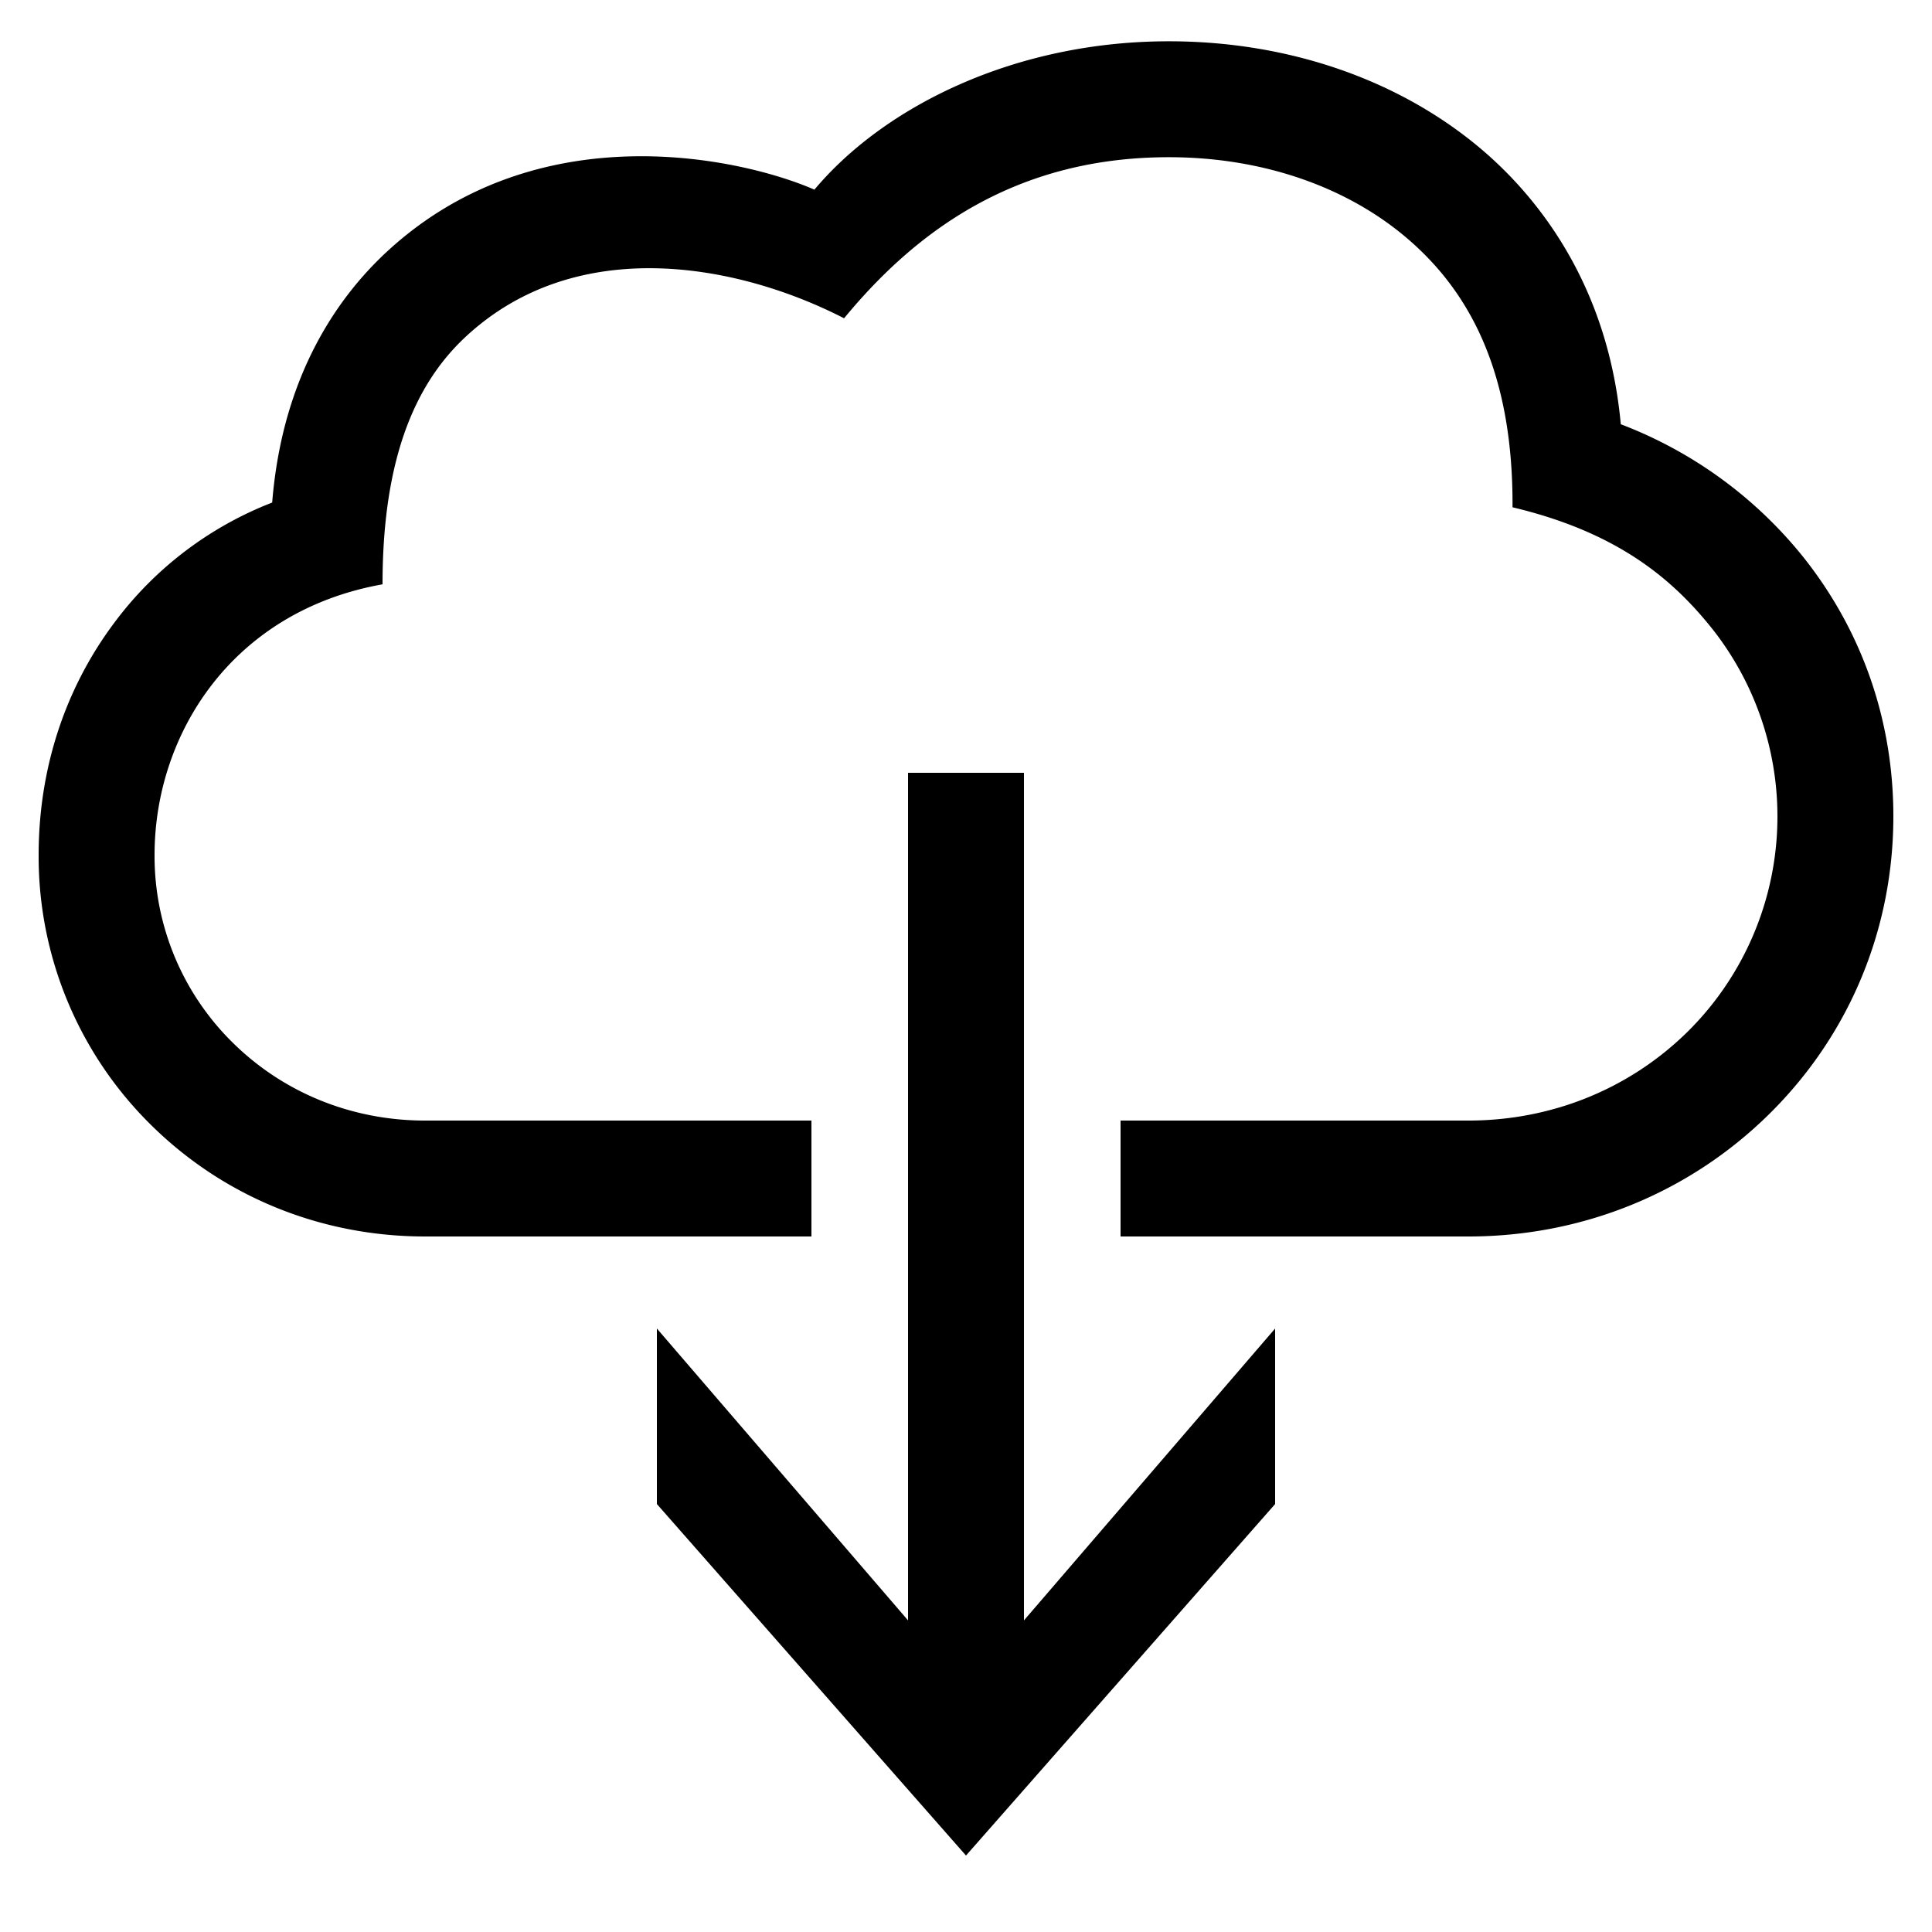
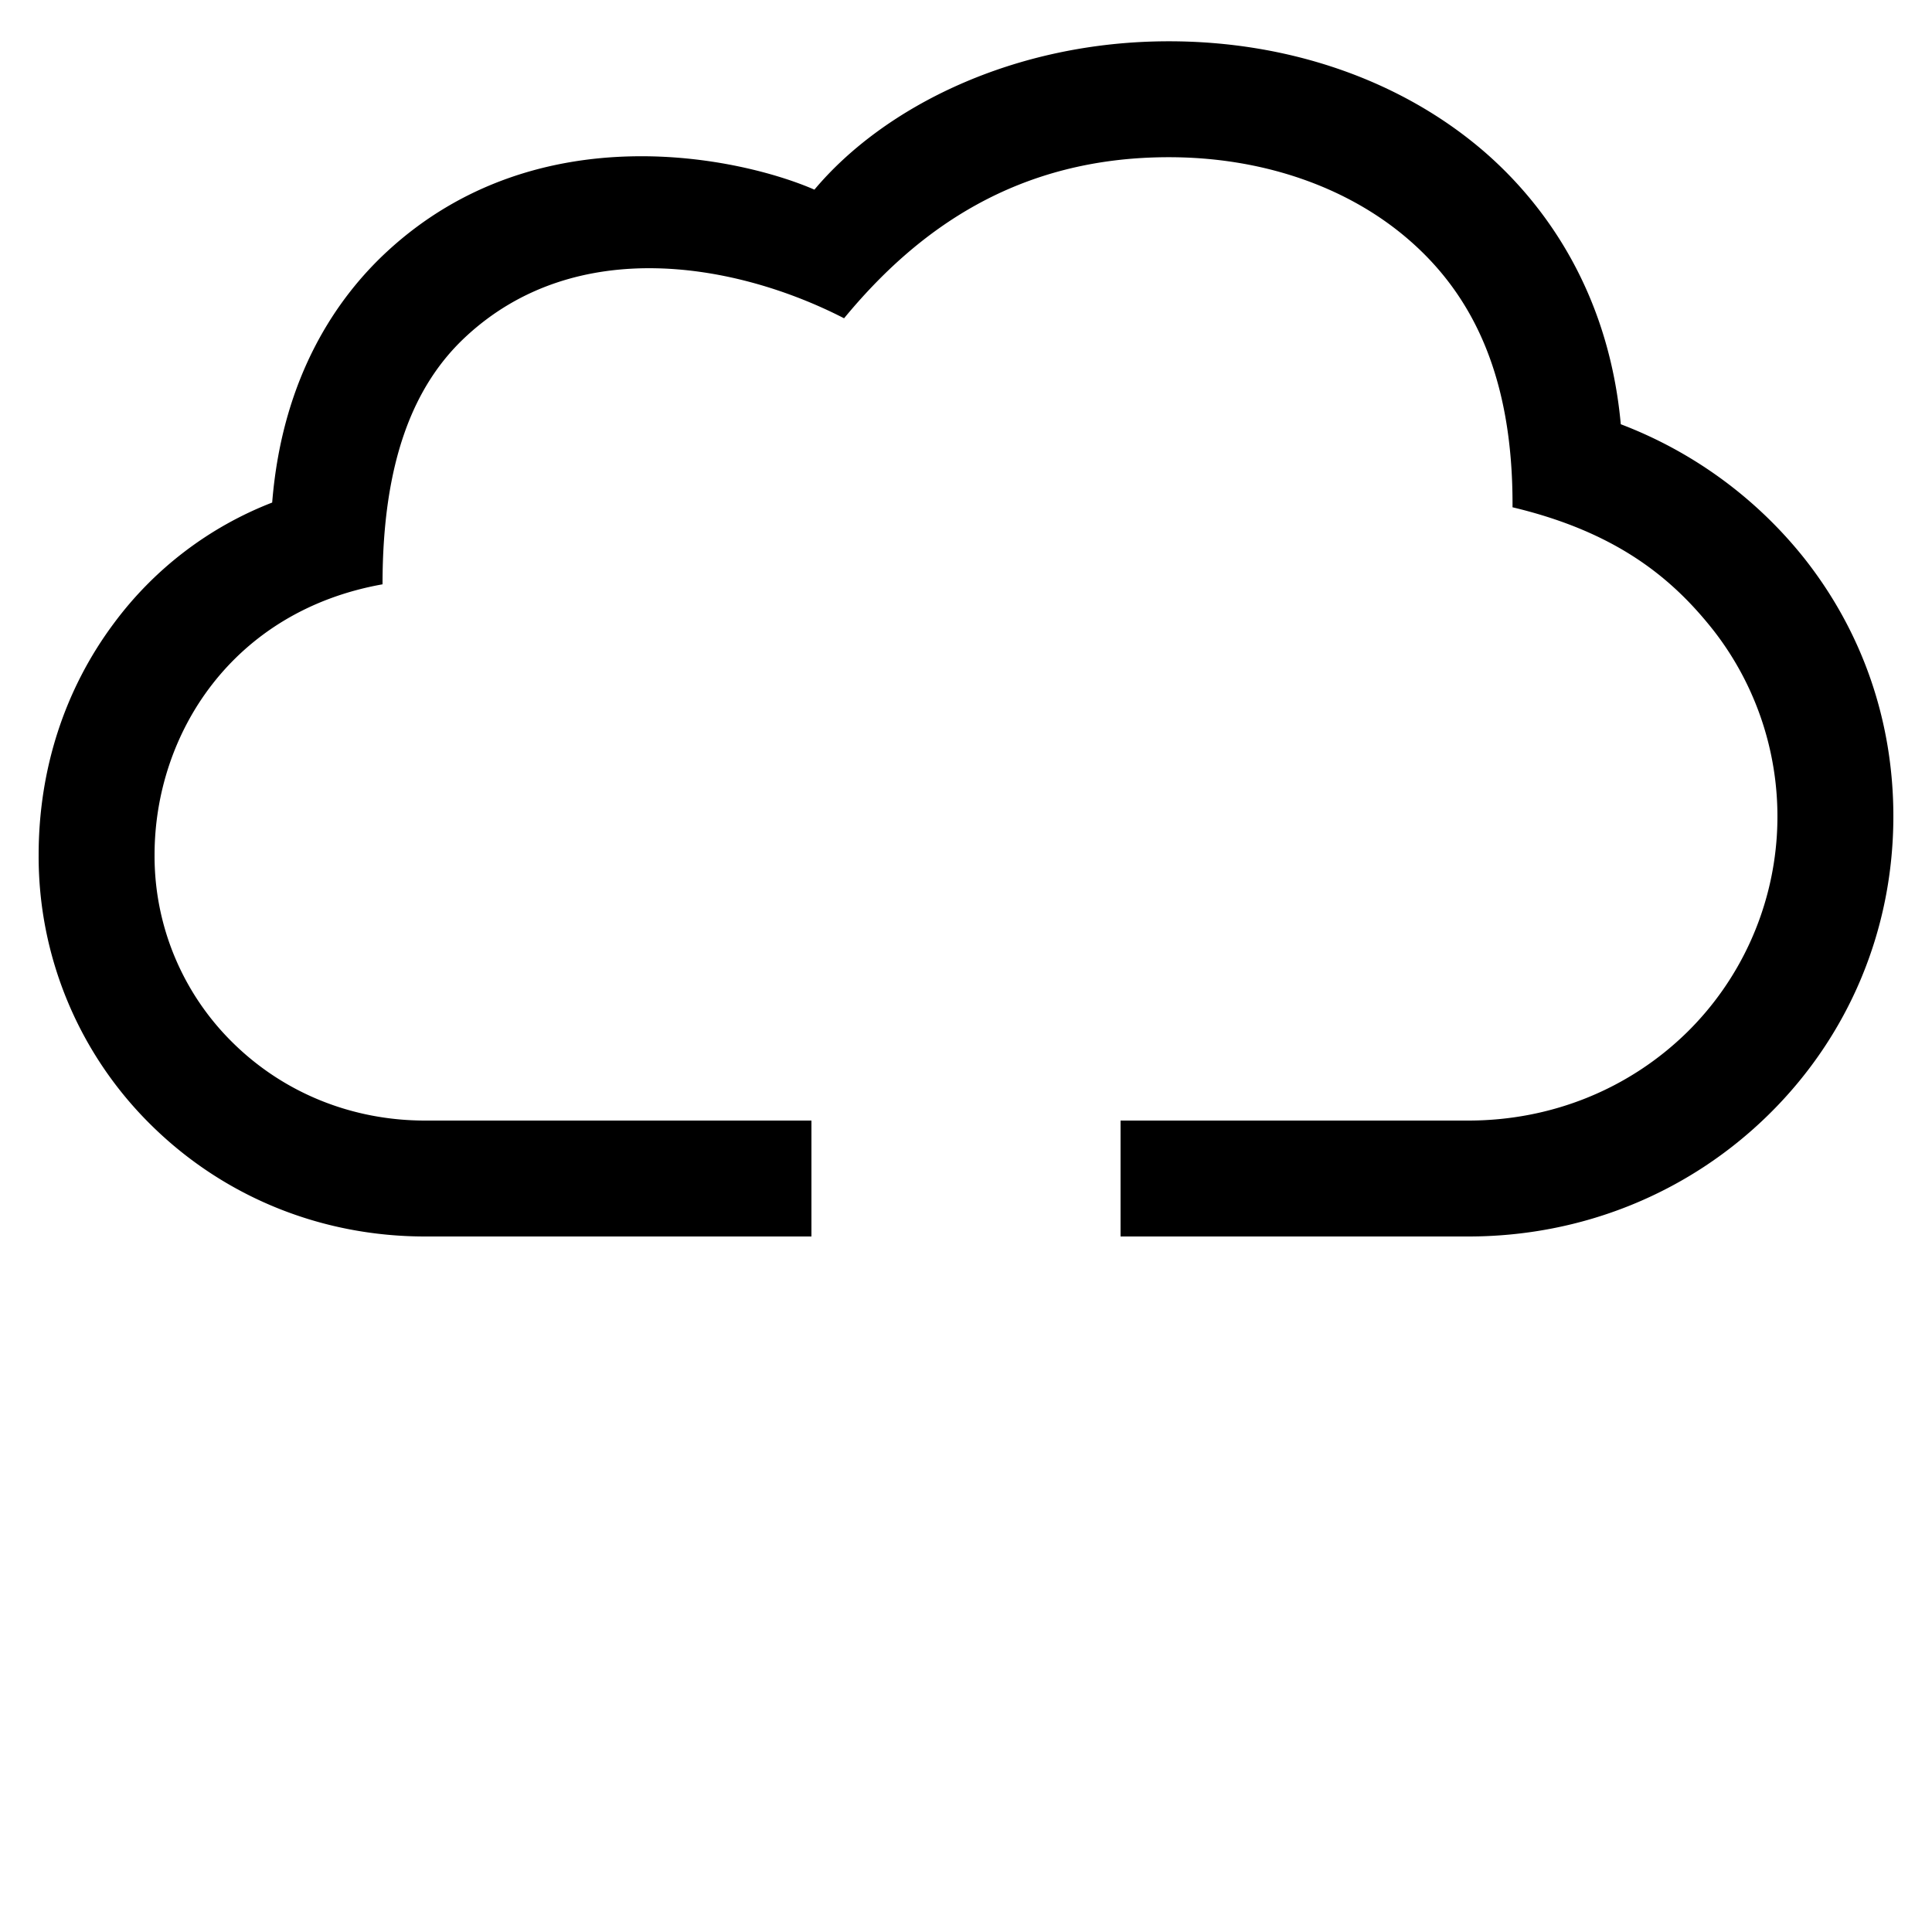
<svg xmlns="http://www.w3.org/2000/svg" id="icon" viewBox="0 0 1000 1000">
  <path d="M933.74,288.79a222.63,222.63,0,0,0-94.82-69.2c-7.16-78.17-48.89-122.48-71.74-142C724.62,41.35,667,21.37,605,21.37c-79.84,0-147.35,33.76-183.46,76.79-36.88-16.1-142.8-40.54-221.32,32.15-24.78,22.94-54,63.41-59.34,129.81A185.37,185.37,0,0,0,59,322.55c-25.53,34.19-39,75.67-39,120A195,195,0,0,0,78.8,582.89C116.39,619.72,166.54,640,220,640H420V580H220c-37.67,0-72.9-14.2-99.21-40A135.39,135.39,0,0,1,80,442.5c0-62.43,40.12-126.16,118-140.06,0-63.92,16.29-103.2,42.89-128,57.47-53.62,140.94-38,196-9.7C474.61,119,526.31,81.37,605,81.37c47.77,0,91.54,14.89,123.25,41.92,33.78,28.79,55,71.41,54.63,139.28,54,12.85,82.72,36.79,103.81,63.45a156.71,156.71,0,0,1-13.36,208.17C843.25,563.73,803,580,760,580H580v60H760c58.82,0,114-22.37,155.37-63C957.05,536.09,980,481.21,980,422.5,980,373.27,964,327,933.74,288.79Z" />
-   <polygon points="530 400 470 400 470 838.71 340 687.64 340 778.49 500 960.43 660 778.49 660 687.64 530 838.71 530 400" />
</svg>